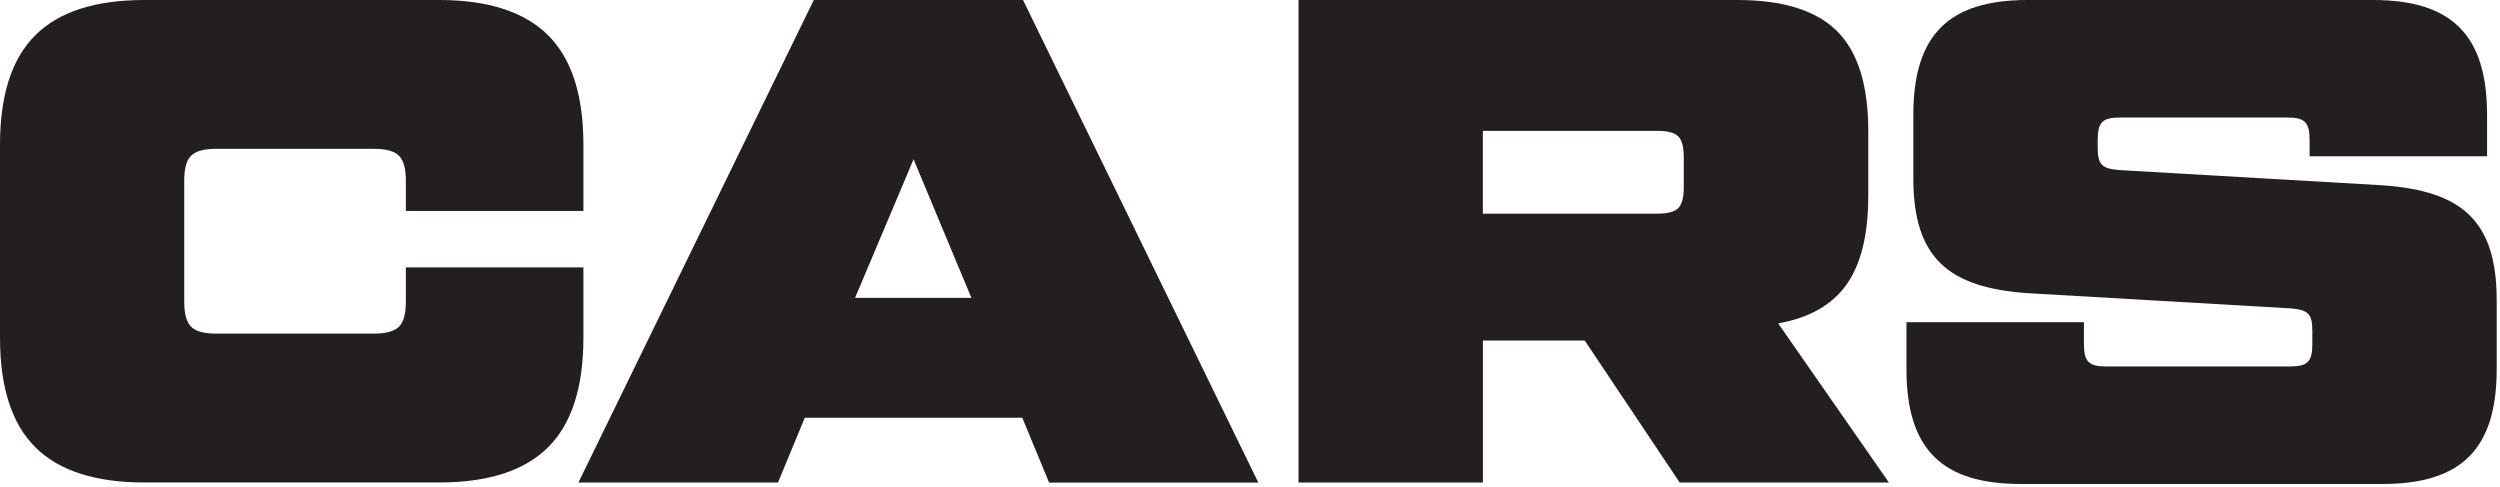
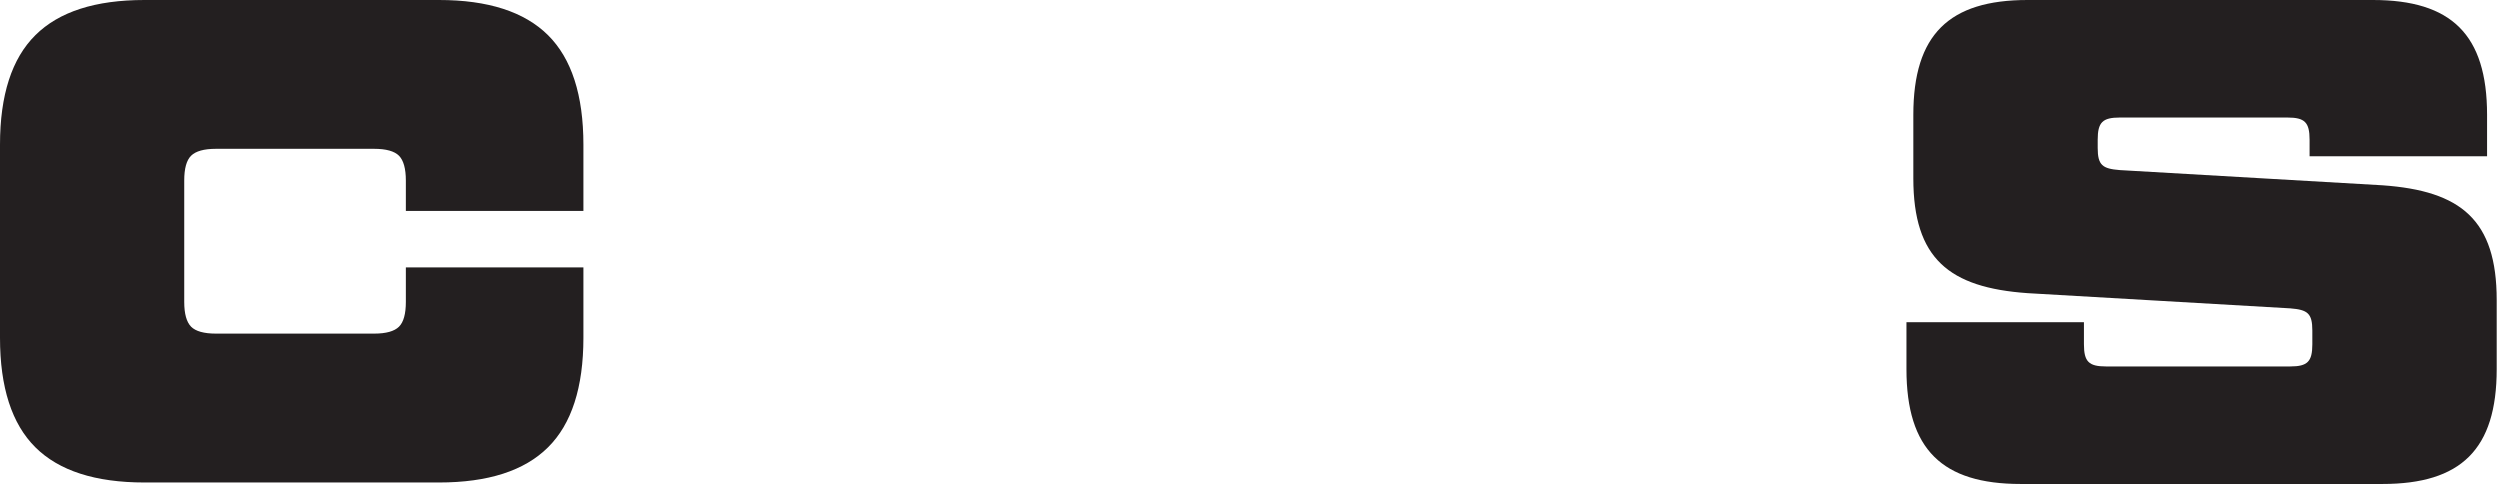
<svg xmlns="http://www.w3.org/2000/svg" width="462" height="90" viewBox="0 0 462 90" fill="none">
  <path d="M26.696 89.164C17.621 89.164 10.9 86.995 6.545 82.67C2.177 78.332 0 71.586 0 62.419V26.745C0 17.578 2.177 10.819 6.545 6.494C10.912 2.156 17.633 0 26.696 0H81.119C90.194 0 96.902 2.169 101.27 6.494C105.637 10.832 107.814 17.578 107.814 26.745V38.977H75.002V33.366C75.002 31.159 74.574 29.633 73.731 28.776C72.887 27.931 71.352 27.502 69.149 27.502H39.899C37.696 27.502 36.173 27.931 35.317 28.776C34.461 29.62 34.046 31.159 34.046 33.366V55.786C34.046 57.993 34.474 59.518 35.317 60.376C36.16 61.221 37.696 61.65 39.899 61.65H69.149C71.352 61.65 72.875 61.221 73.731 60.376C74.587 59.531 75.002 57.993 75.002 55.786V49.418H107.814V62.419C107.814 71.586 105.637 78.345 101.27 82.67C96.902 87.008 90.181 89.164 81.119 89.164H26.696Z" fill="#231F20" />
-   <path d="M193.875 89.177L188.916 77.197H148.728L143.769 89.177H106.891L150.389 0H189.054L232.54 89.189H193.875V89.177ZM158.016 55.042H179.514L168.828 29.431L158.016 55.042Z" fill="#231F20" />
-   <path d="M349.072 89.177H310.407L292.862 62.936H274.045V89.177H239.961V0H321.093C329.488 0 335.605 1.917 339.469 5.737C343.32 9.558 345.258 15.725 345.258 24.211V36.19C345.258 43.327 343.924 48.788 341.256 52.558C338.588 56.341 334.371 58.737 328.607 59.758L349.085 89.189L349.072 89.177ZM274.032 24.198V39.481H306.329C308.192 39.481 309.463 39.141 310.143 38.46C310.822 37.779 311.162 36.505 311.162 34.639V29.028C311.162 27.162 310.822 25.888 310.143 25.207C309.463 24.526 308.192 24.186 306.329 24.186H274.032V24.198Z" fill="#231F20" />
  <path d="M352.313 68.229V59.541H385.112V63.629C385.112 66.823 386.002 67.718 389.18 67.718H423.251C426.429 67.718 427.319 66.823 427.319 63.629V61.074C427.319 57.88 426.429 57.241 423.251 56.985L374.688 54.174C360.195 53.152 353.584 47.786 353.584 32.965V21.21C353.584 6.388 360.195 0 374.688 0H438.507C452.999 0 459.61 6.388 459.61 21.21V28.876H426.811V25.809C426.811 22.615 425.921 21.721 422.743 21.721H391.723C388.545 21.721 387.655 22.615 387.655 25.809V27.343C387.655 30.537 388.545 31.176 391.723 31.431L440.286 34.242C454.779 35.264 461.39 40.631 461.39 55.452V68.229C461.39 83.05 454.779 89.439 440.286 89.439H373.416C358.924 89.439 352.313 83.05 352.313 68.229Z" fill="#231F20" />
</svg>